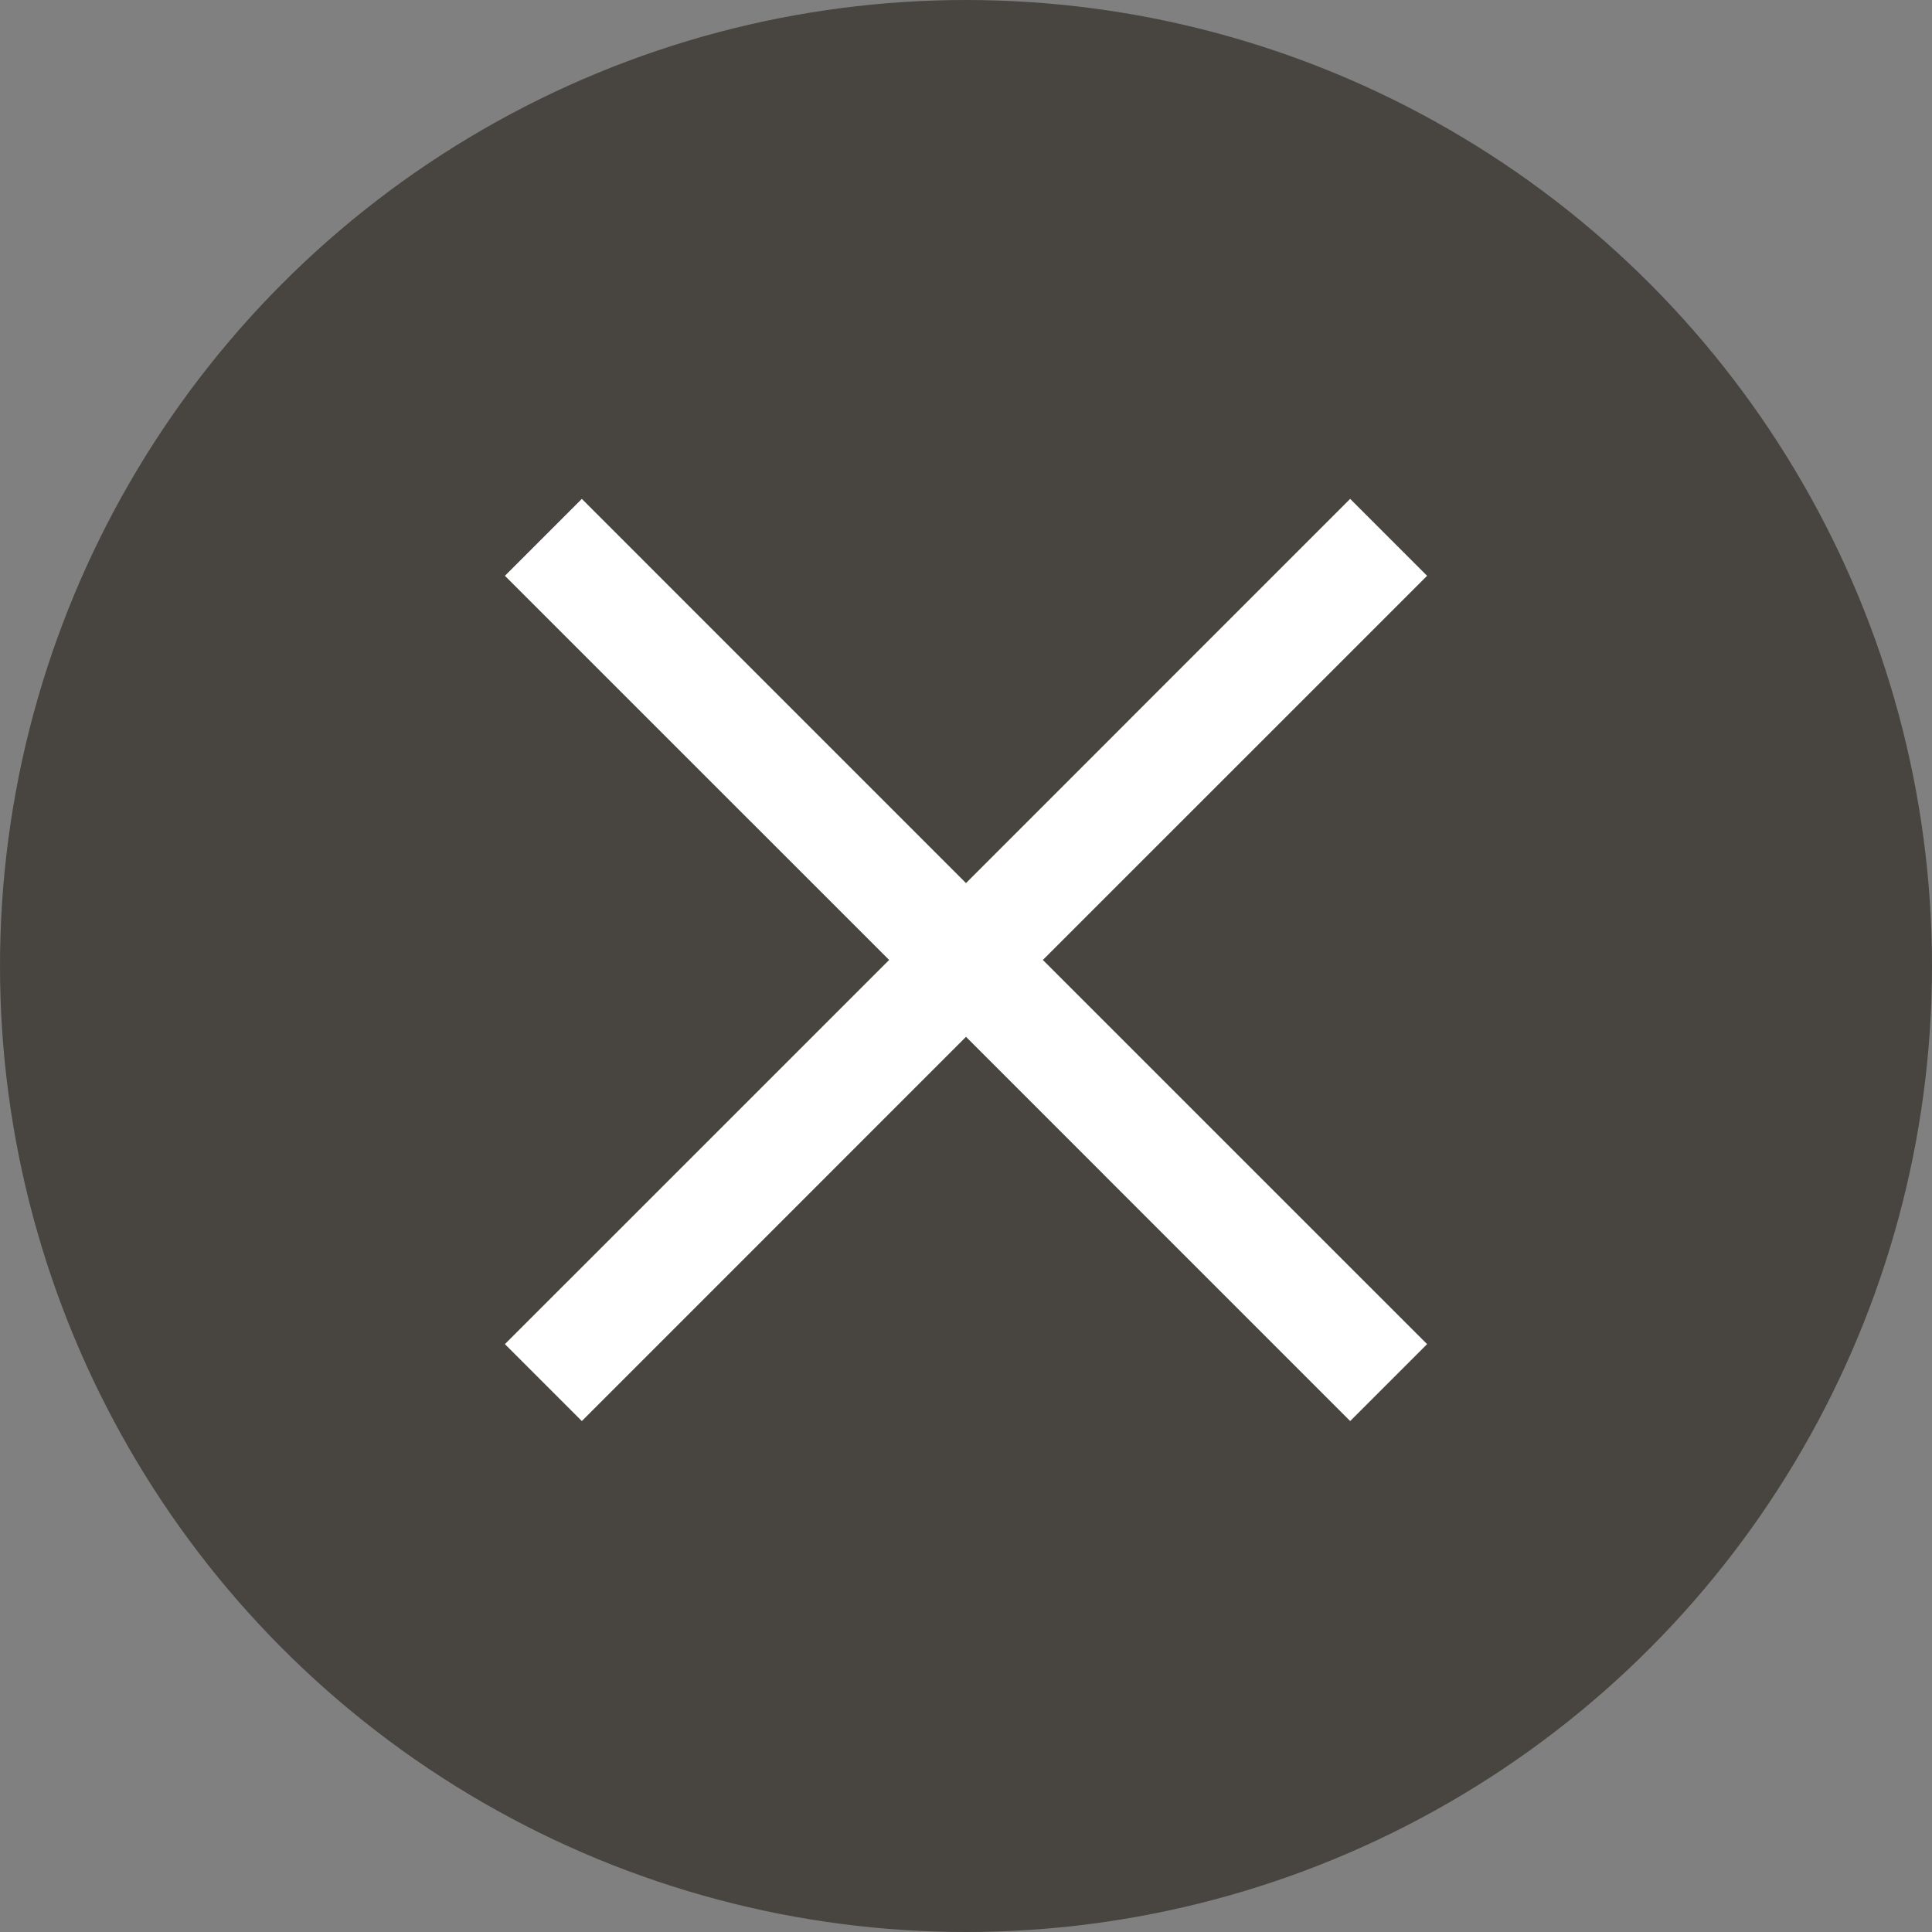
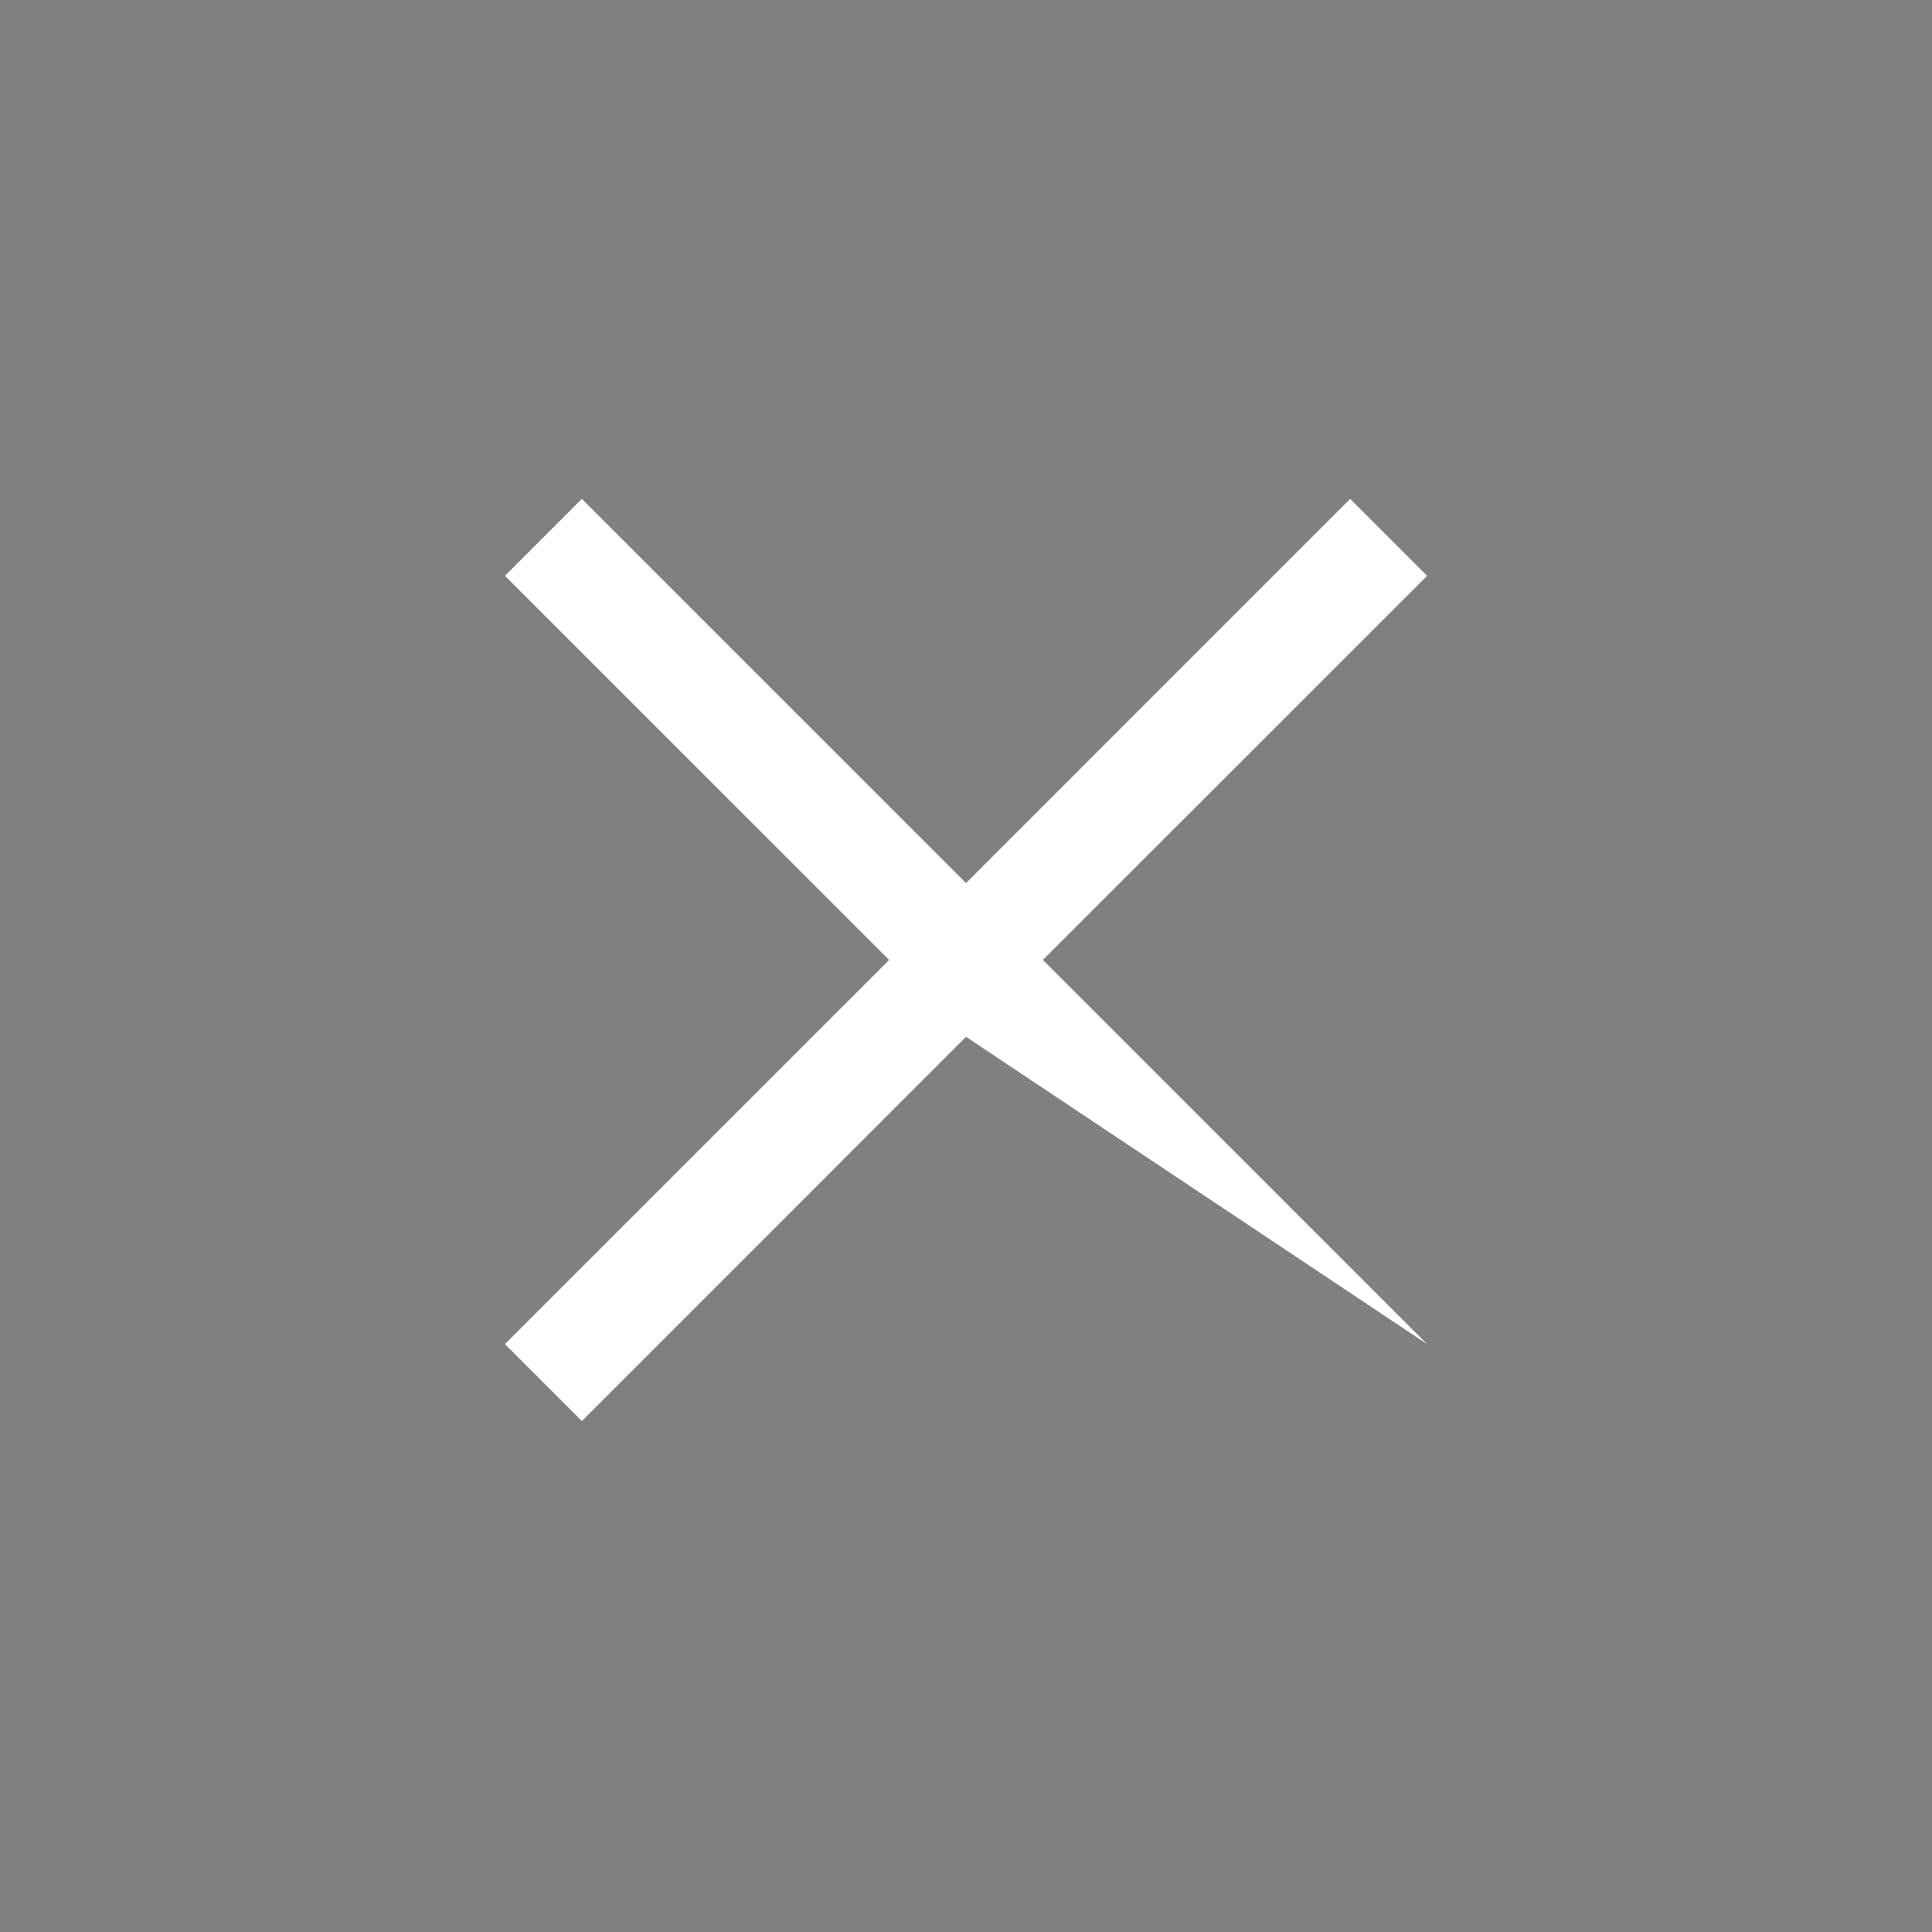
<svg xmlns="http://www.w3.org/2000/svg" width="32" height="32" viewBox="0 0 32 32" fill="none" class="">
  <rect x="0" y="0" width="32" height="32" fill="#808080" stroke="none" />
-   <circle cx="16" cy="16" r="16" fill="#484540" class="" />
-   <path d="M23.637 9.537L22.363 8.263L19.181 11.445L16 14.627L9.637 8.263L8.363 9.537L14.727 15.9L8.363 22.263L9.637 23.537L16 17.173L22.363 23.537L23.637 22.263L17.273 15.9L23.637 9.537Z" fill="white" class="" />
+   <path d="M23.637 9.537L22.363 8.263L19.181 11.445L16 14.627L9.637 8.263L8.363 9.537L14.727 15.9L8.363 22.263L9.637 23.537L16 17.173L23.637 22.263L17.273 15.9L23.637 9.537Z" fill="white" class="" />
</svg>